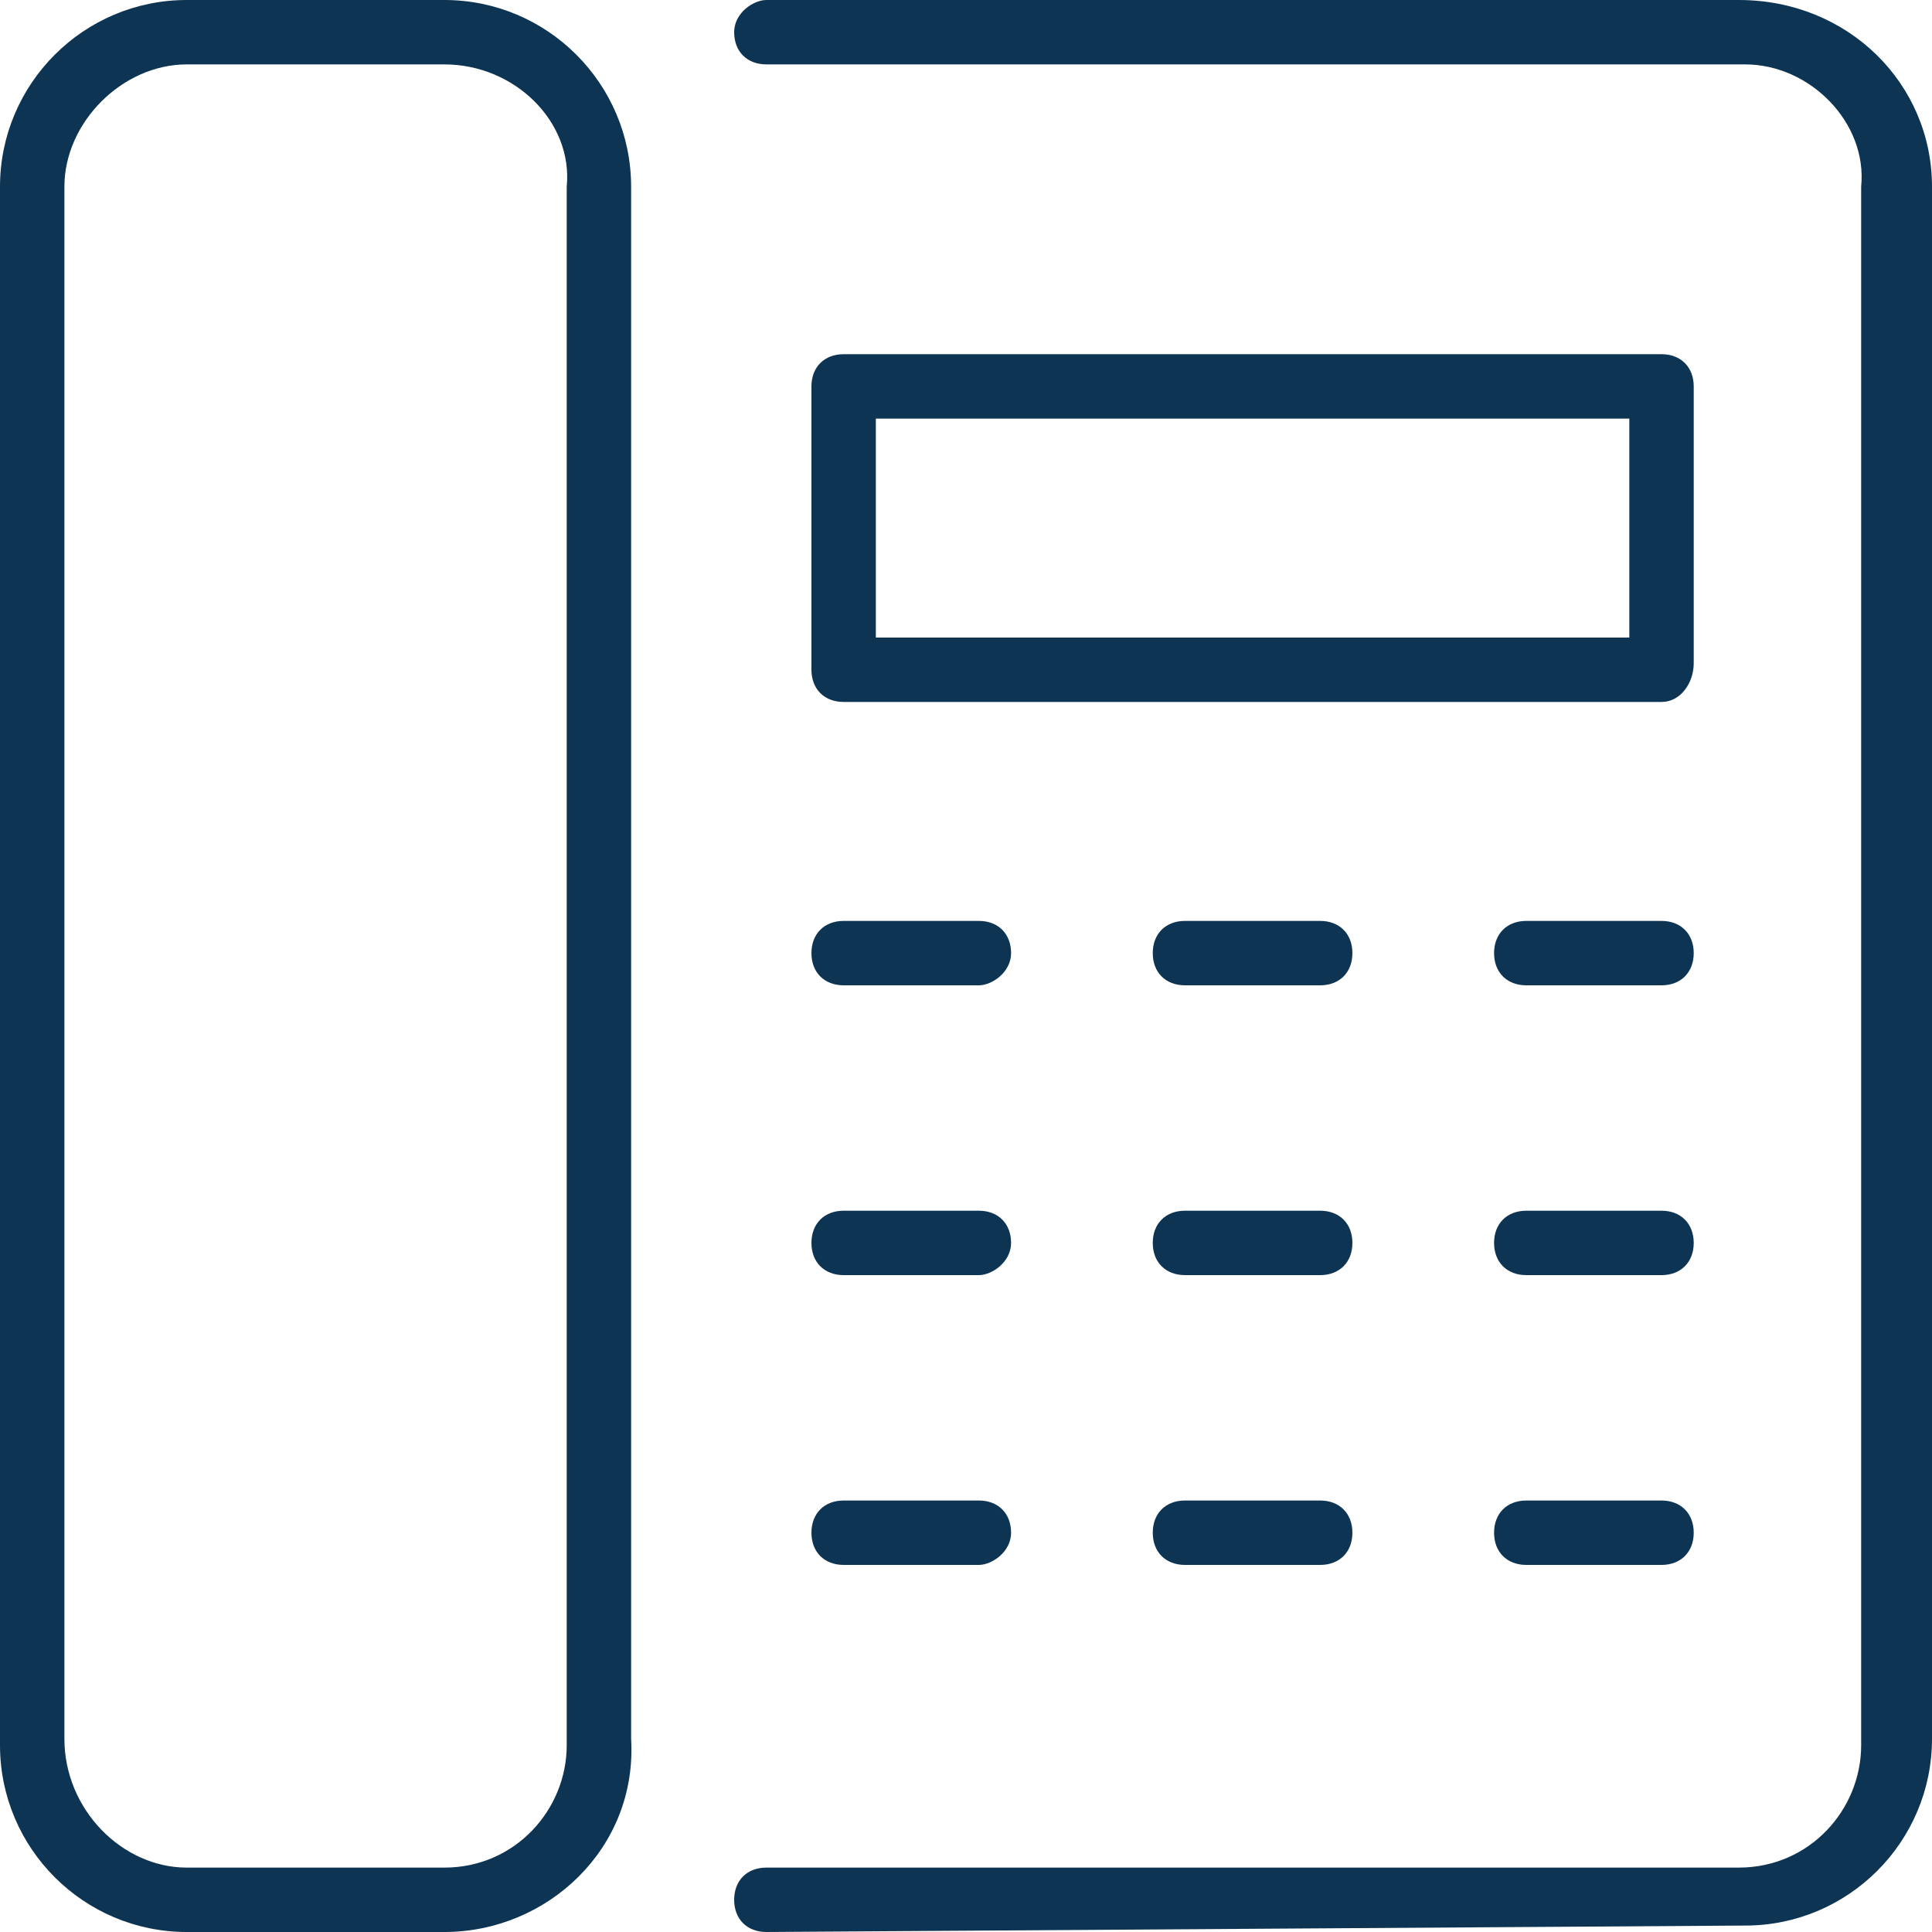
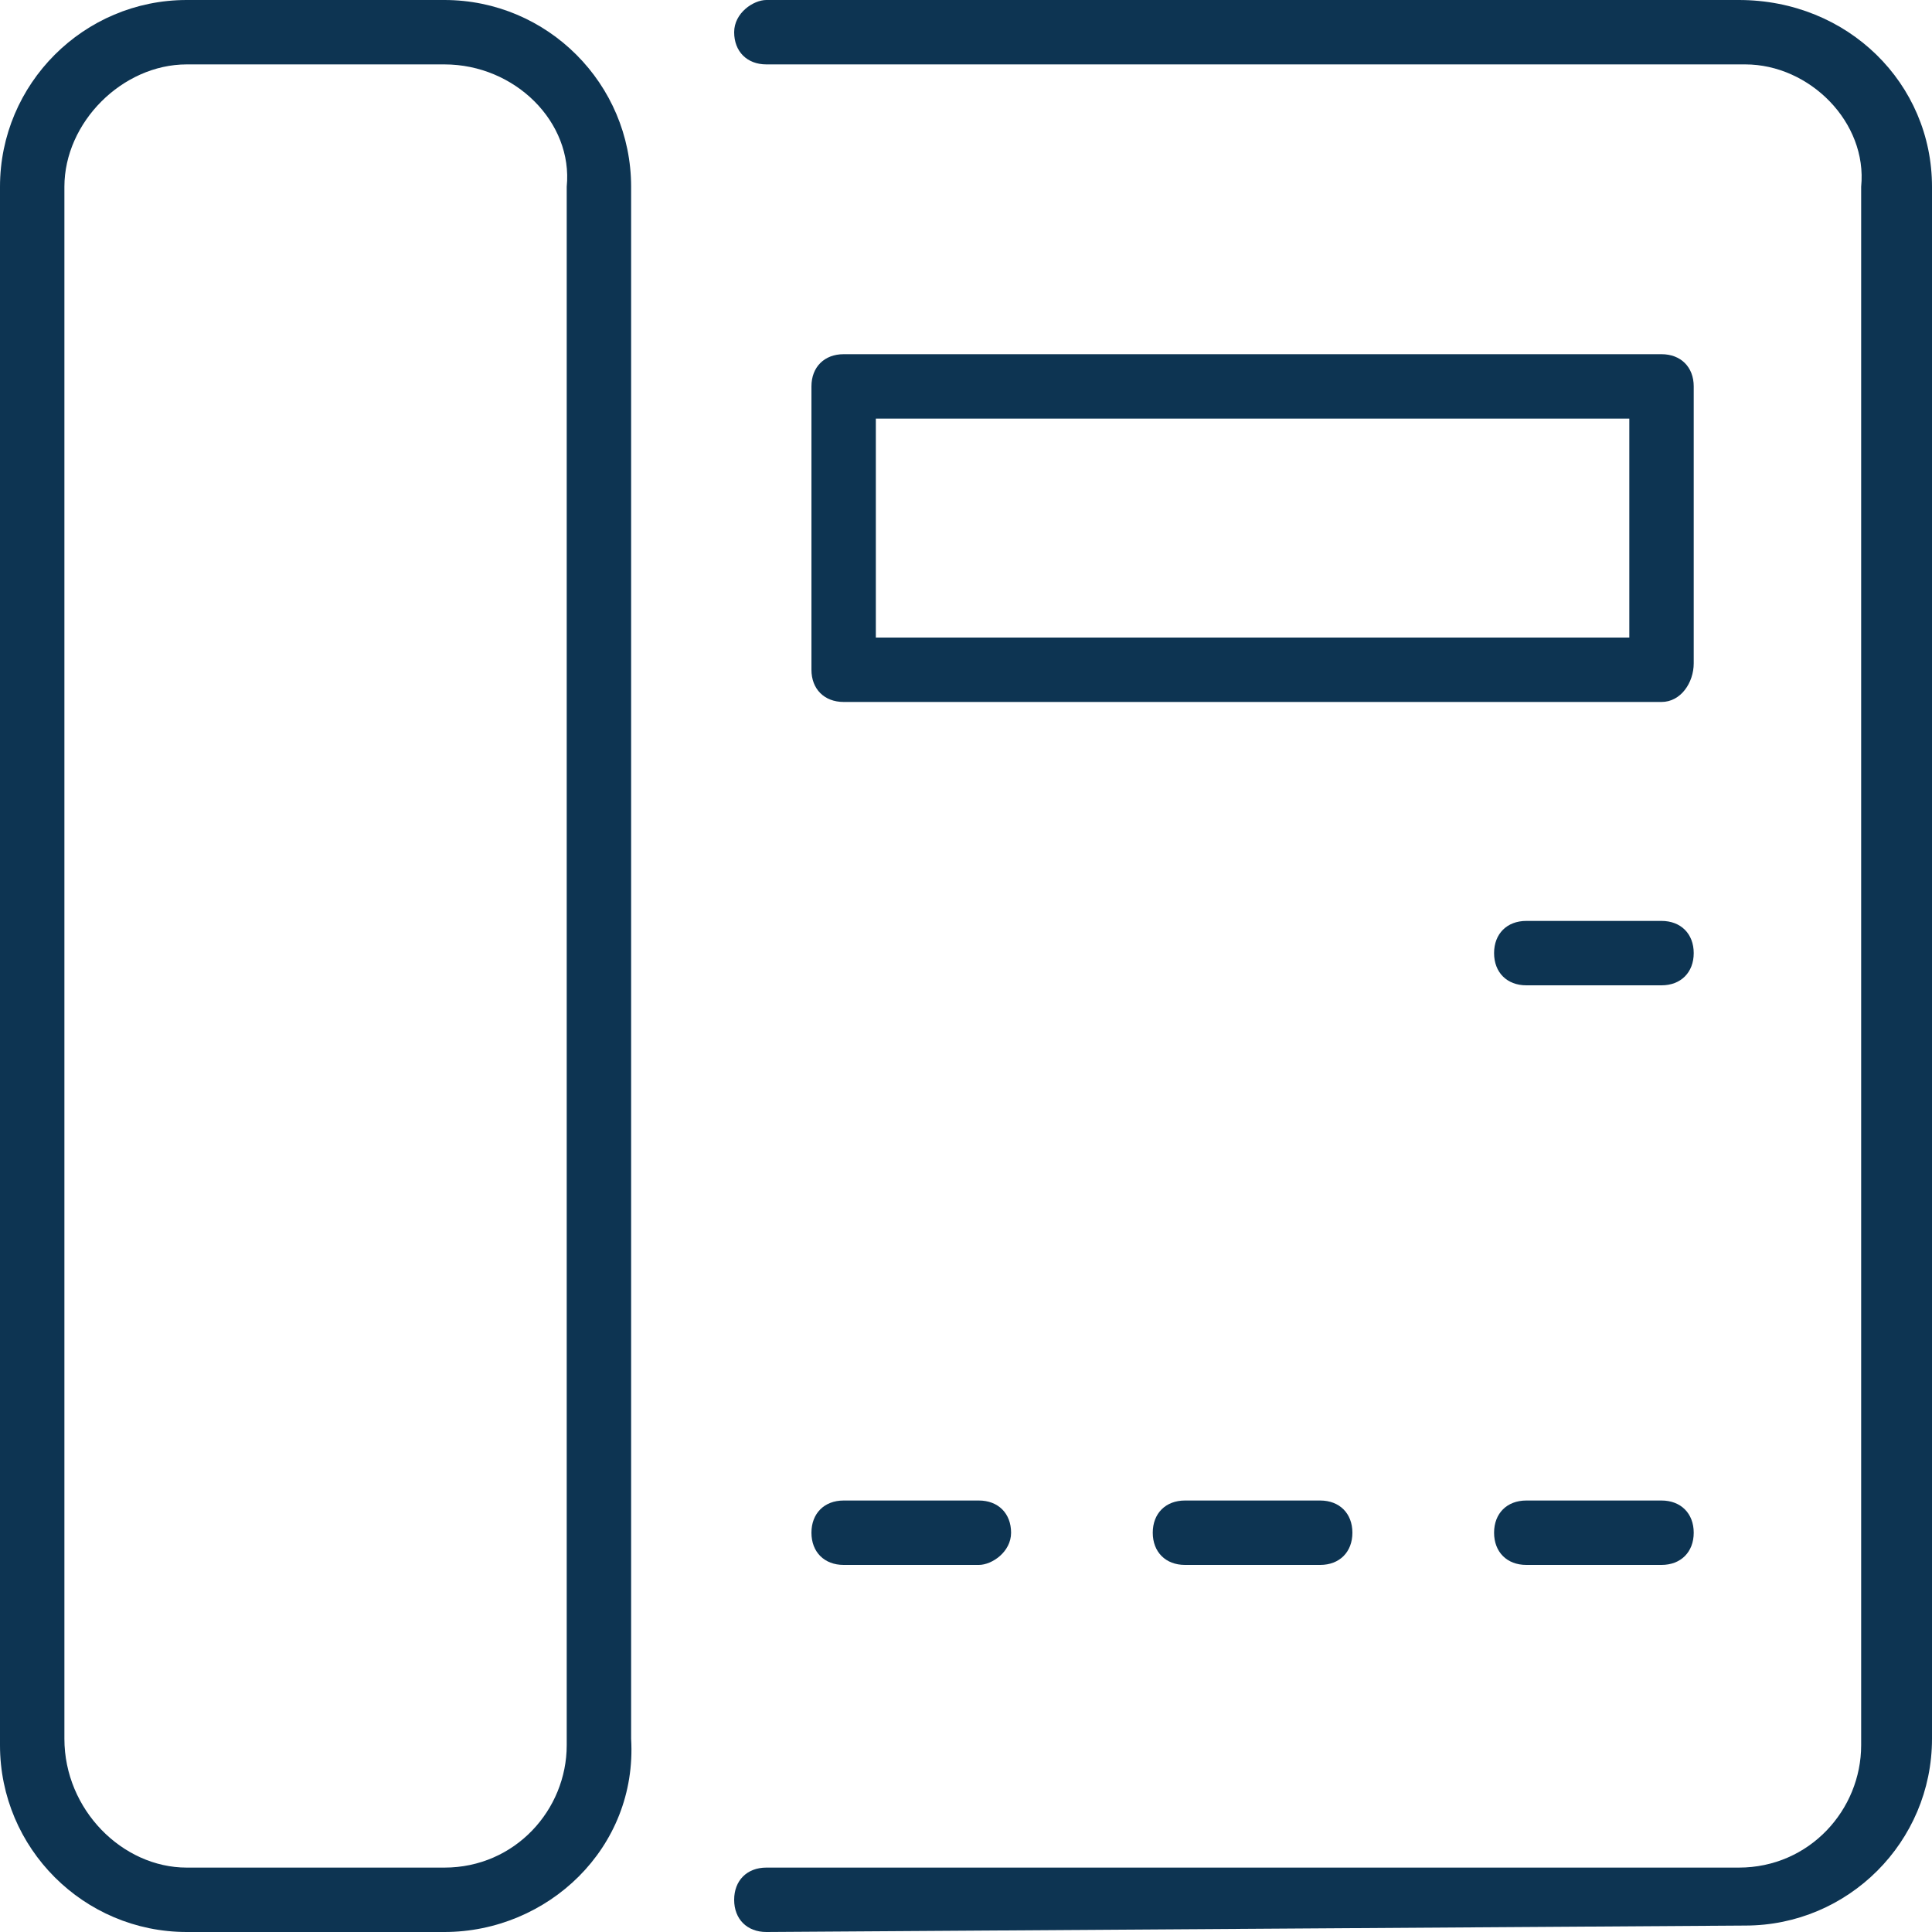
<svg xmlns="http://www.w3.org/2000/svg" version="1.1" id="Layer_2" x="0px" y="0px" viewBox="0 0 30 30" style="enable-background:new 0 0 30 30;" xml:space="preserve">
  <style type="text/css">
	.st0{fill:#0d3452;}
</style>
  <g>
    <g>
      <path class="st0" d="M11.9,30c-0.3,0-0.5-0.2-0.5-0.5s0.2-0.5,0.5-0.5l15.1,0c1.1,0,1.9-0.9,1.9-1.9V2.9C29,1.9,28.1,1,27.1,1    H11.9c-0.3,0-0.5-0.2-0.5-0.5S11.7,0,11.9,0h15.1C28.7,0,30,1.3,30,2.9v24.1c0,1.6-1.3,2.9-2.9,2.9L11.9,30z" />
    </g>
    <g>
      <path class="st0" d="M6.9,30h-4C1.3,30,0,28.7,0,27.1V2.9C0,1.3,1.3,0,2.9,0h4c1.6,0,2.9,1.3,2.9,2.9v24.1C9.9,28.7,8.5,30,6.9,30    z M2.9,1C1.9,1,1,1.9,1,2.9v24.1C1,28.1,1.9,29,2.9,29h4c1.1,0,1.9-0.9,1.9-1.9V2.9C8.9,1.9,8,1,6.9,1H2.9z" />
    </g>
    <g>
      <g>
        <path class="st0" d="M25.8,10.9H13.1c-0.3,0-0.5-0.2-0.5-0.5V6c0-0.3,0.2-0.5,0.5-0.5h12.7c0.3,0,0.5,0.2,0.5,0.5v4.3     C26.3,10.6,26.1,10.9,25.8,10.9z M13.6,9.9h11.7V6.5H13.6V9.9z" />
      </g>
      <g>
        <g>
-           <path class="st0" d="M15.2,15.3h-2.1c-0.3,0-0.5-0.2-0.5-0.5s0.2-0.5,0.5-0.5h2.1c0.3,0,0.5,0.2,0.5,0.5S15.4,15.3,15.2,15.3z" />
-         </g>
+           </g>
        <g>
-           <path class="st0" d="M20.5,15.3h-2.1c-0.3,0-0.5-0.2-0.5-0.5s0.2-0.5,0.5-0.5h2.1c0.3,0,0.5,0.2,0.5,0.5S20.8,15.3,20.5,15.3z" />
-         </g>
+           </g>
        <g>
          <path class="st0" d="M25.8,15.3h-2.1c-0.3,0-0.5-0.2-0.5-0.5s0.2-0.5,0.5-0.5h2.1c0.3,0,0.5,0.2,0.5,0.5S26.1,15.3,25.8,15.3z" />
        </g>
      </g>
      <g>
        <g>
-           <path class="st0" d="M15.2,19.8h-2.1c-0.3,0-0.5-0.2-0.5-0.5c0-0.3,0.2-0.5,0.5-0.5h2.1c0.3,0,0.5,0.2,0.5,0.5      C15.7,19.6,15.4,19.8,15.2,19.8z" />
-         </g>
+           </g>
        <g>
-           <path class="st0" d="M20.5,19.8h-2.1c-0.3,0-0.5-0.2-0.5-0.5c0-0.3,0.2-0.5,0.5-0.5h2.1c0.3,0,0.5,0.2,0.5,0.5      C21,19.6,20.8,19.8,20.5,19.8z" />
-         </g>
+           </g>
        <g>
-           <path class="st0" d="M25.8,19.8h-2.1c-0.3,0-0.5-0.2-0.5-0.5c0-0.3,0.2-0.5,0.5-0.5h2.1c0.3,0,0.5,0.2,0.5,0.5      C26.3,19.6,26.1,19.8,25.8,19.8z" />
-         </g>
+           </g>
      </g>
      <g>
        <g>
          <path class="st0" d="M15.2,24.3h-2.1c-0.3,0-0.5-0.2-0.5-0.5c0-0.3,0.2-0.5,0.5-0.5h2.1c0.3,0,0.5,0.2,0.5,0.5      C15.7,24.1,15.4,24.3,15.2,24.3z" />
        </g>
        <g>
          <path class="st0" d="M20.5,24.3h-2.1c-0.3,0-0.5-0.2-0.5-0.5c0-0.3,0.2-0.5,0.5-0.5h2.1c0.3,0,0.5,0.2,0.5,0.5      C21,24.1,20.8,24.3,20.5,24.3z" />
        </g>
        <g>
          <path class="st0" d="M25.8,24.3h-2.1c-0.3,0-0.5-0.2-0.5-0.5c0-0.3,0.2-0.5,0.5-0.5h2.1c0.3,0,0.5,0.2,0.5,0.5      C26.3,24.1,26.1,24.3,25.8,24.3z" />
        </g>
      </g>
    </g>
  </g>
</svg>